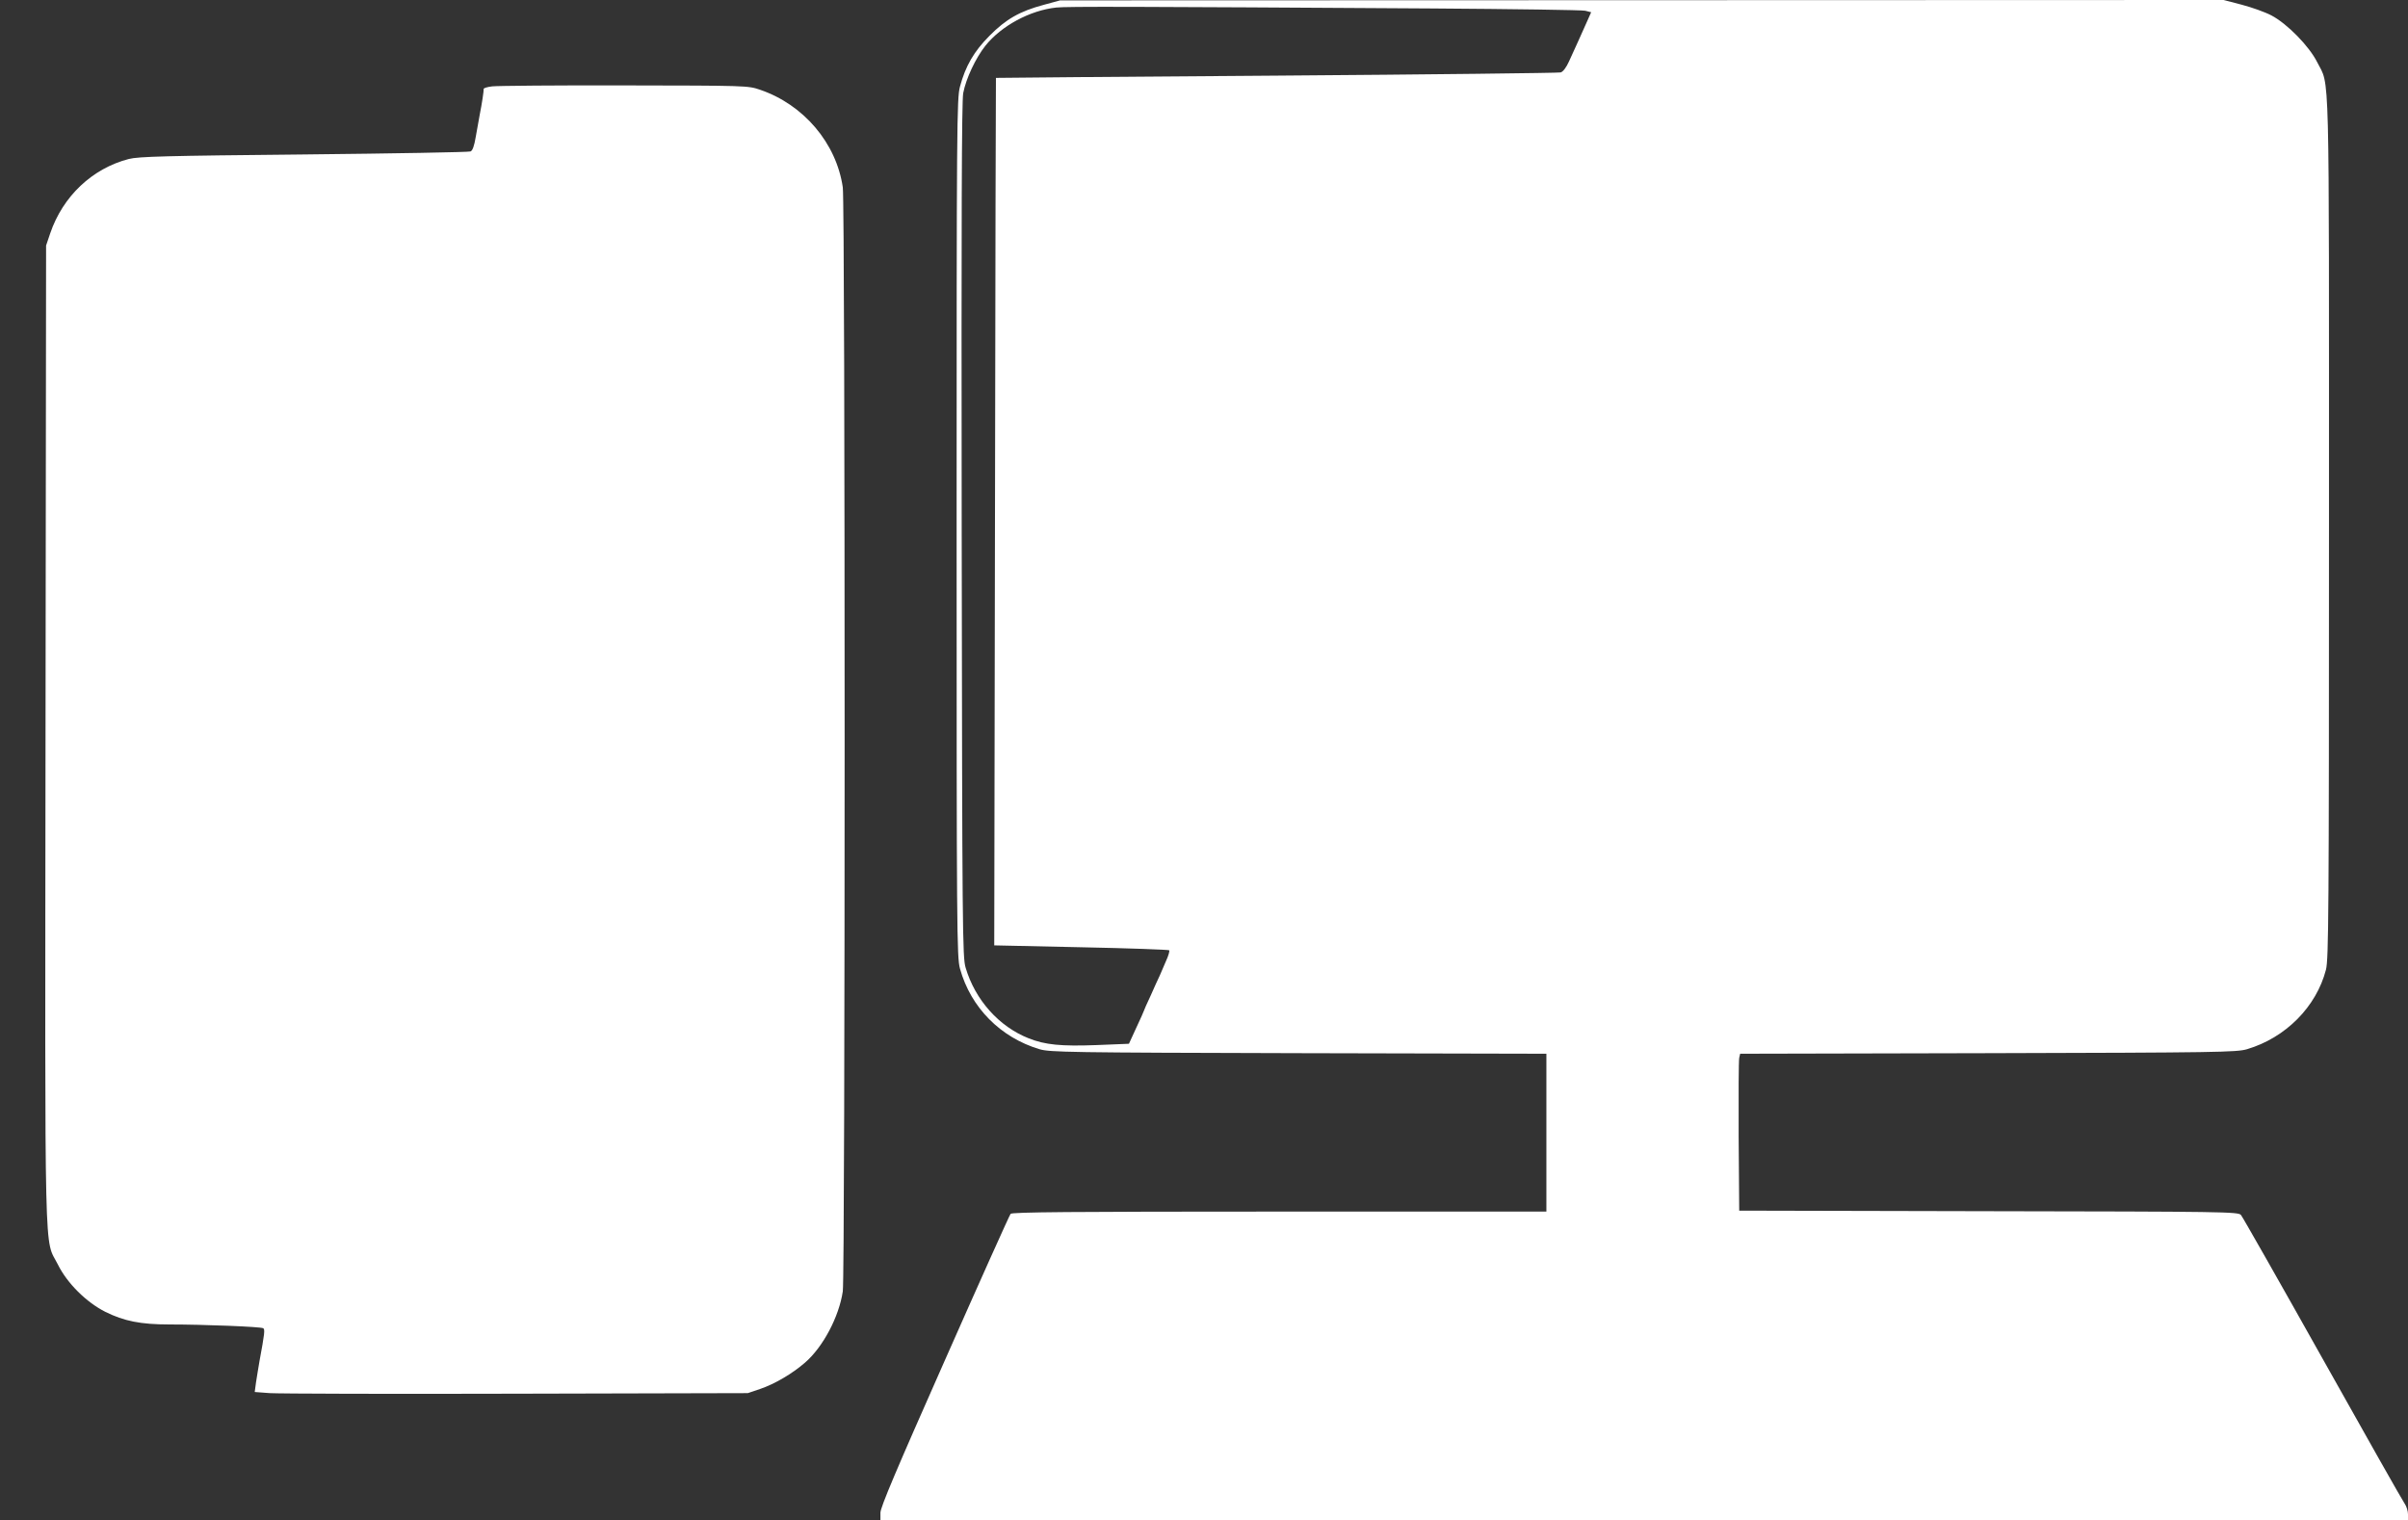
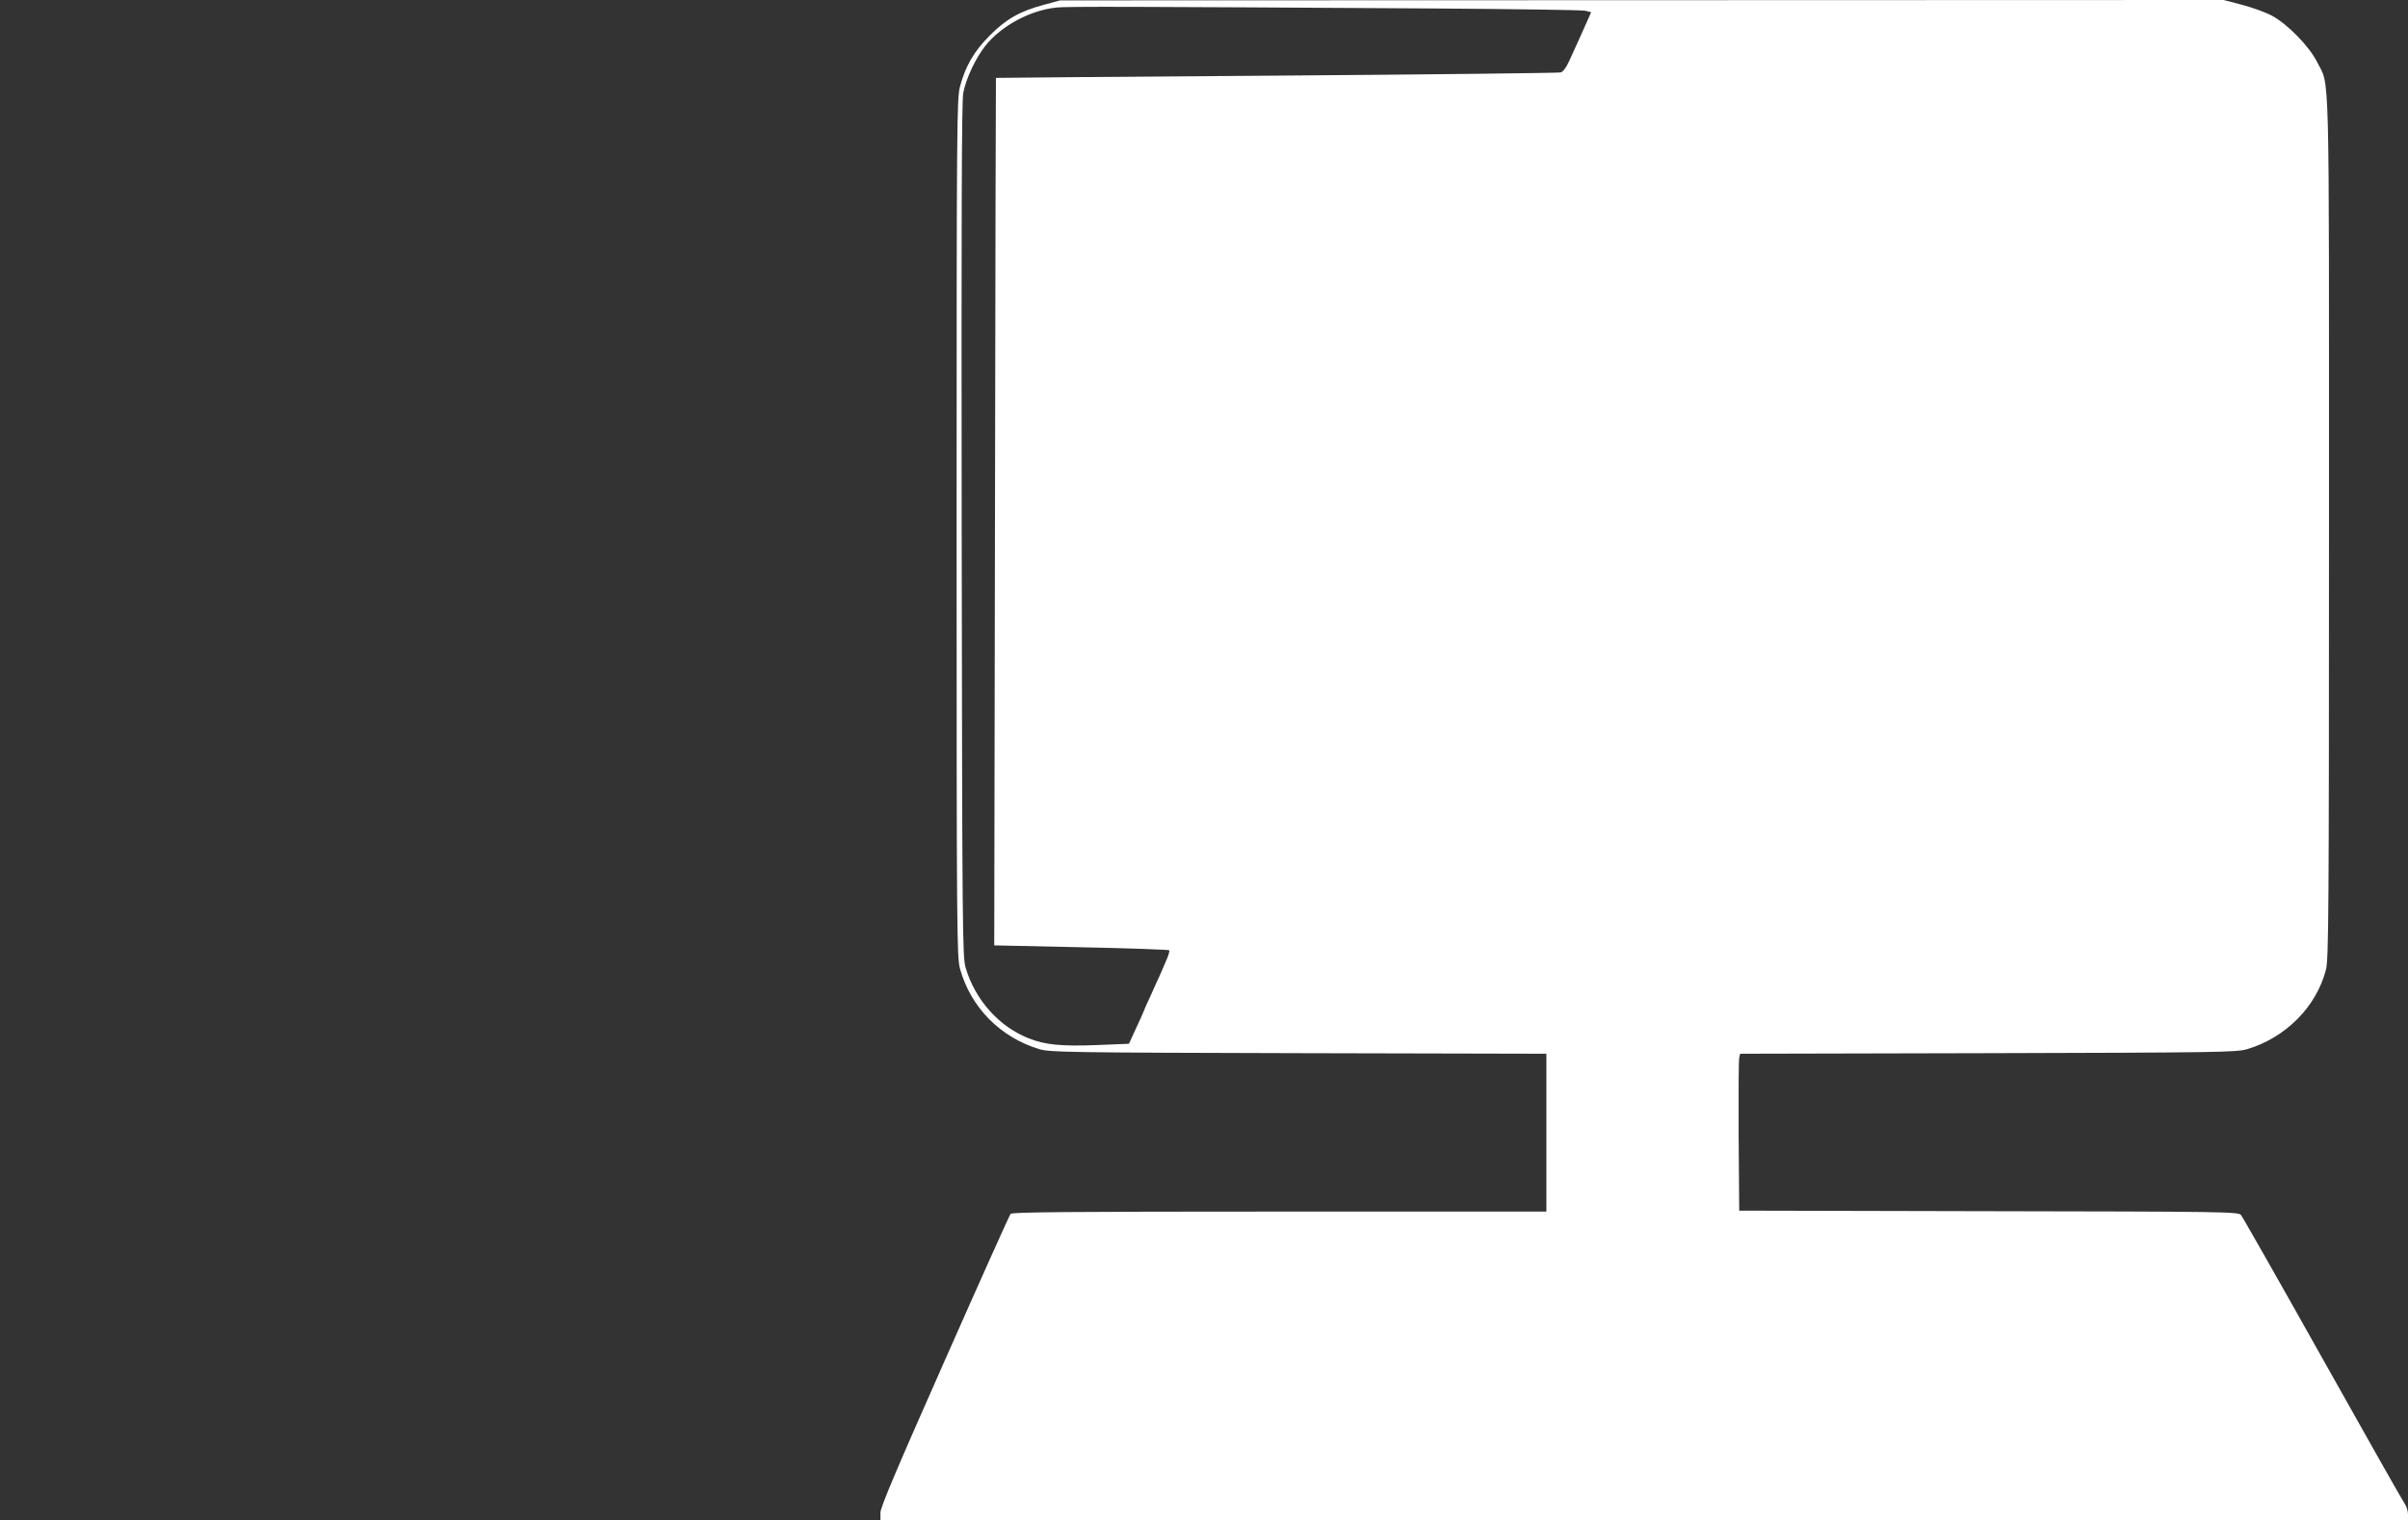
<svg xmlns="http://www.w3.org/2000/svg" version="1.0" width="1280pt" height="808pt" viewBox="0 0 1280 808" preserveAspectRatio="xMidYMid meet">
  <rect x="0" y="0" width="1280" height="808" fill="#333333" stroke="none" />
  <g transform="translate(0,808) scale(0.1,-0.1)" fill="#ffffff" stroke="none">
    <path d="M5547 8054 c-126 -34 -199 -75 -287 -164 -82 -82 -128 -161 -157 -270 -17 -61 -18 -198 -18 -2345 0 -2146 1 -2284 18 -2344 57 -206 215 -366 423 -428 55 -16 154 -18 1377 -21 l1317 -3 0 -419 0 -420 -1419 0 c-1123 0 -1421 -3 -1429 -12 -6 -7 -164 -359 -351 -782 -257 -580 -341 -778 -341 -807 l0 -39 4060 0 4060 0 0 31 c0 17 -8 43 -18 57 -11 15 -207 362 -437 772 -230 410 -425 753 -433 762 -14 17 -93 18 -1341 20 l-1326 3 -3 395 c-1 217 0 405 3 417 l5 22 1318 3 c1222 3 1321 5 1376 21 206 61 369 226 420 423 14 56 16 294 16 2351 0 2524 5 2337 -63 2473 -42 84 -159 204 -243 248 -34 18 -105 43 -158 57 l-96 25 -3093 -1 -3092 -1 -88 -24z m2073 -19 c426 -3 789 -8 806 -12 l32 -8 -20 -45 c-11 -25 -32 -72 -47 -105 -15 -33 -38 -83 -51 -112 -14 -31 -31 -54 -44 -58 -12 -3 -691 -11 -1511 -17 -819 -6 -1491 -11 -1491 -12 -1 0 -3 -1038 -5 -2306 l-4 -2305 462 -10 c254 -5 464 -13 468 -16 3 -4 -4 -29 -16 -55 -12 -27 -27 -62 -34 -79 -8 -16 -30 -65 -49 -108 -20 -42 -36 -79 -36 -81 0 -2 -18 -42 -40 -89 l-39 -85 -173 -7 c-187 -7 -272 1 -360 36 -157 62 -284 203 -335 375 -17 56 -18 189 -21 2324 -2 1668 0 2281 8 2325 15 78 66 186 118 252 85 106 237 188 377 203 58 6 397 5 2005 -5z" />
-     <path d="M2617 7621 c-26 -3 -47 -9 -46 -14 1 -9 -9 -77 -21 -137 -4 -25 -14 -77 -21 -117 -8 -48 -17 -74 -28 -78 -9 -4 -407 -11 -886 -16 -735 -7 -879 -11 -930 -24 -194 -50 -351 -198 -418 -395 l-22 -65 -3 -2600 c-3 -2895 -8 -2670 66 -2817 49 -99 151 -200 252 -251 99 -49 187 -67 341 -67 183 0 486 -12 498 -20 10 -6 8 -26 -20 -177 -5 -32 -14 -81 -18 -110 l-7 -52 80 -6 c45 -3 635 -5 1311 -3 l1230 3 65 22 c77 26 171 81 239 140 96 83 181 244 201 379 13 94 13 5774 0 5868 -34 235 -208 440 -440 519 -64 22 -72 22 -720 23 -360 1 -676 -2 -703 -5z" />
  </g>
</svg>